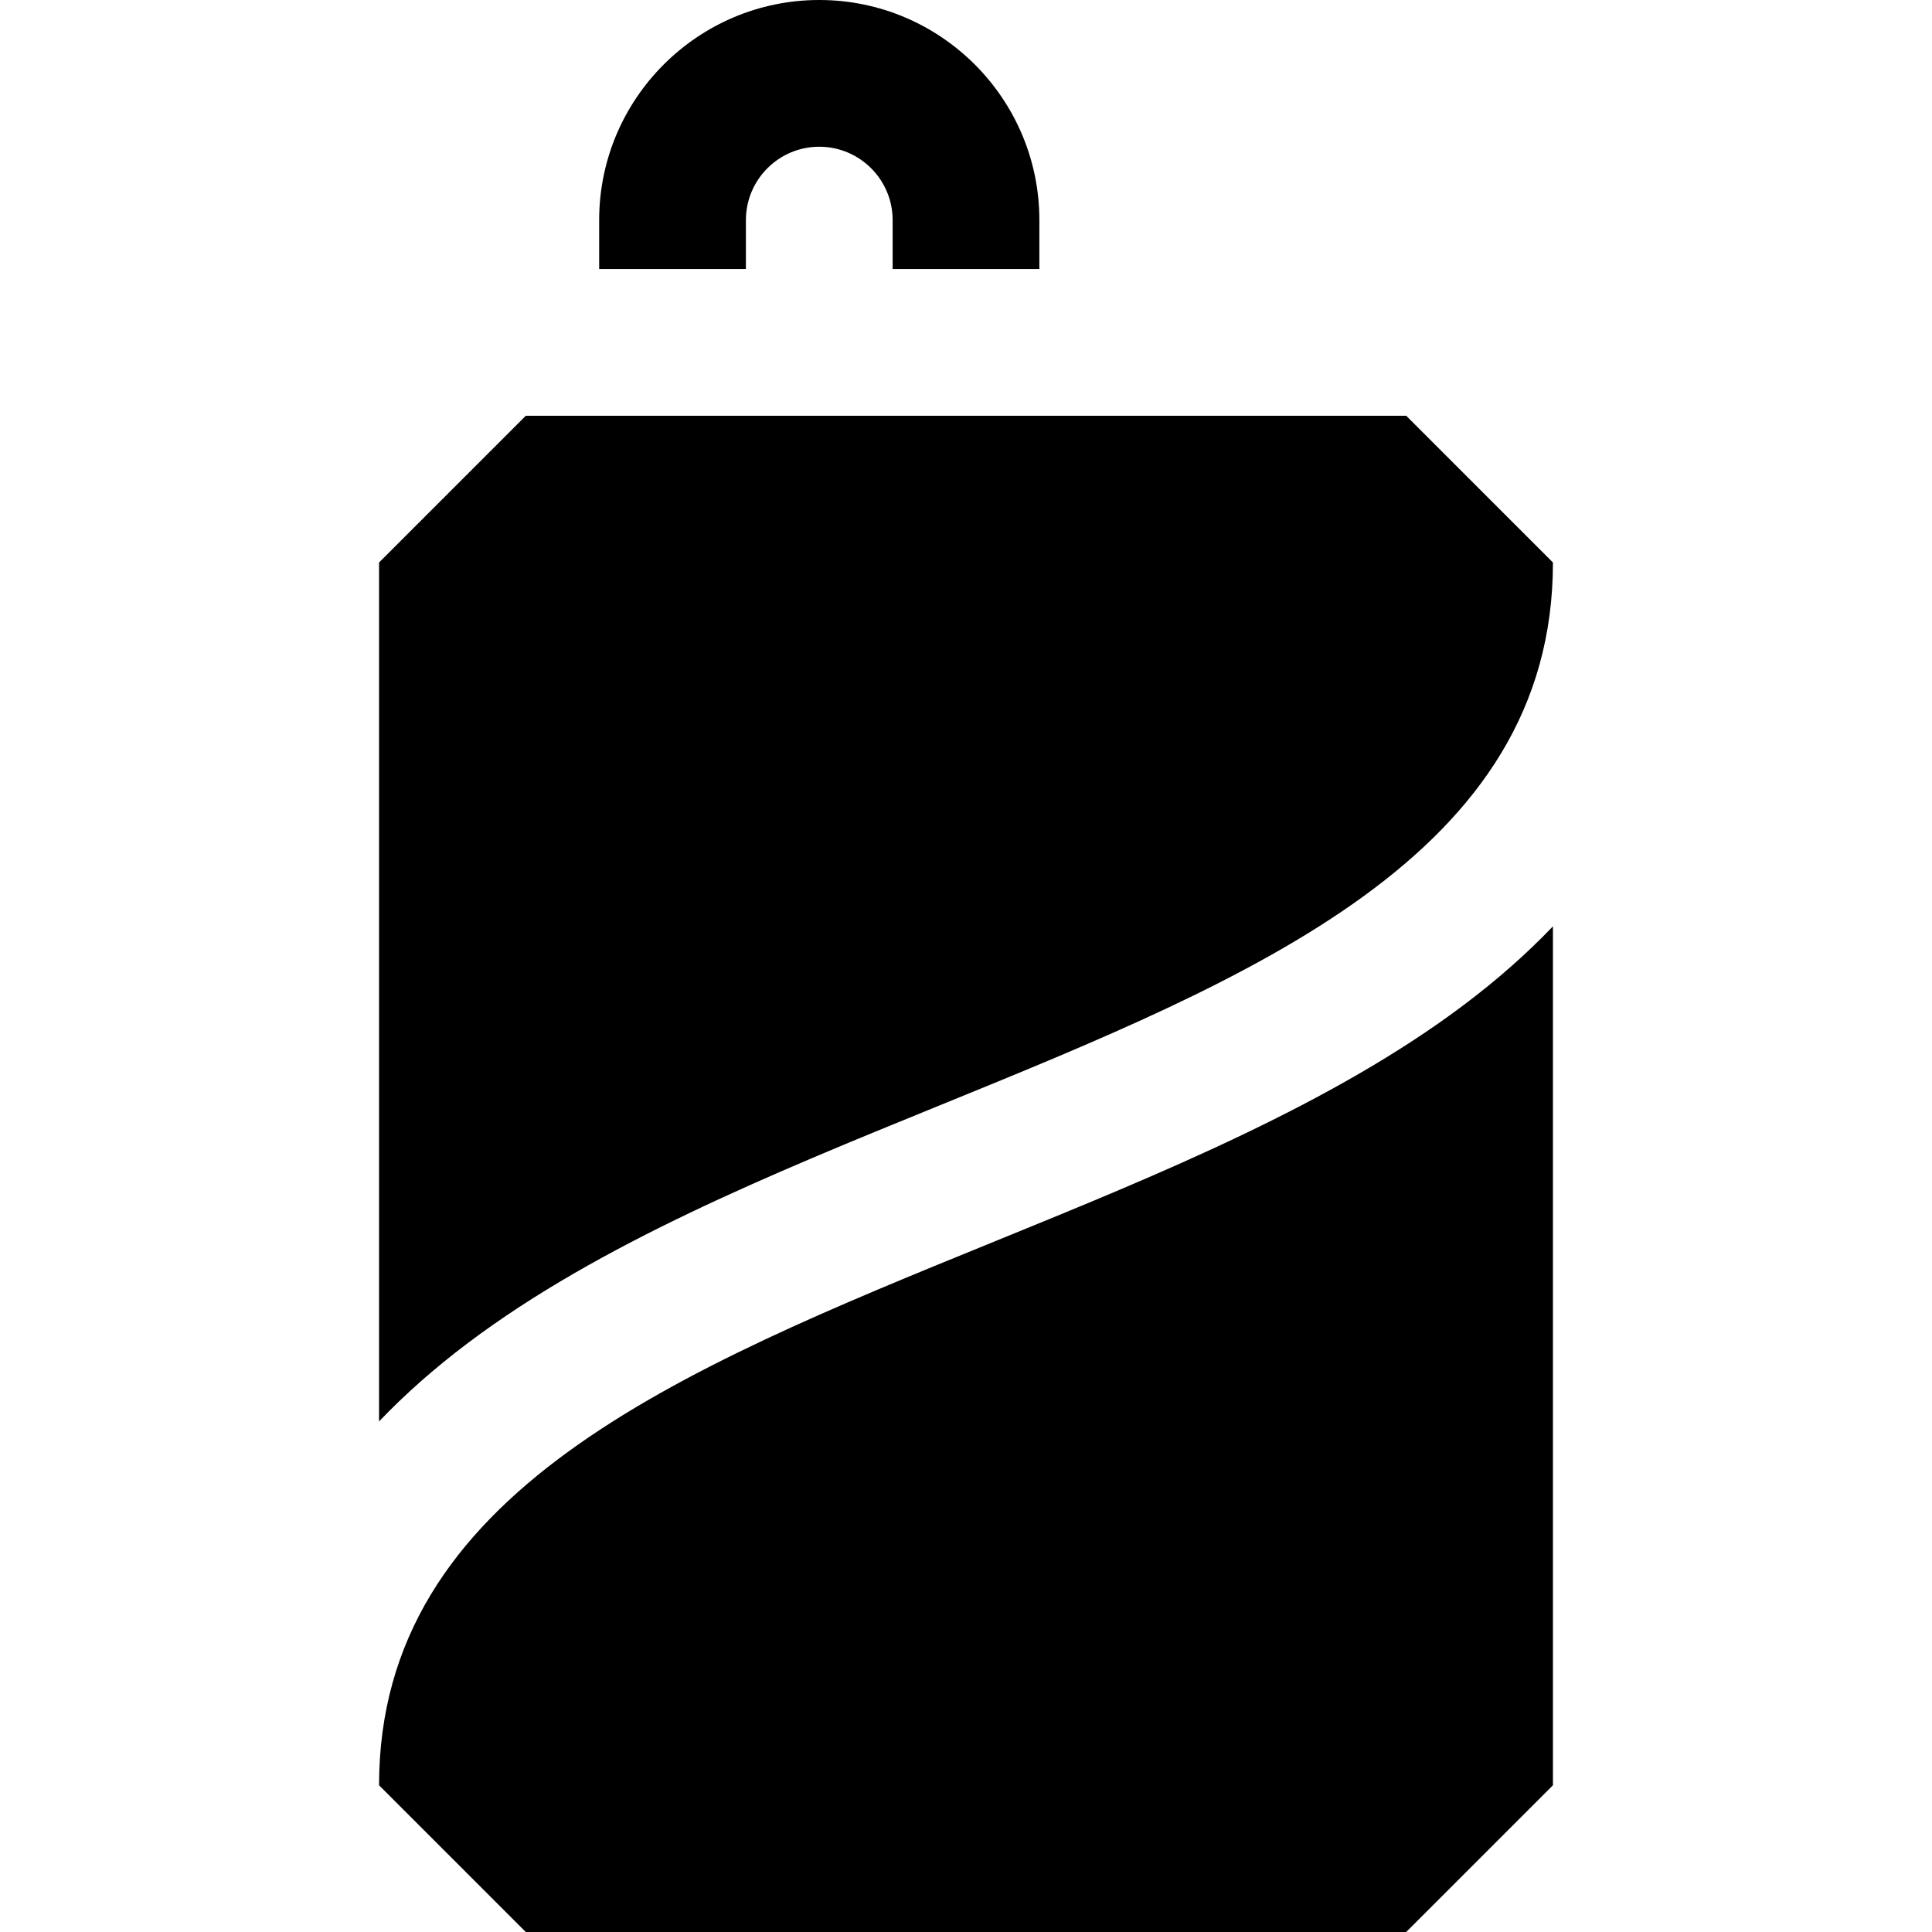
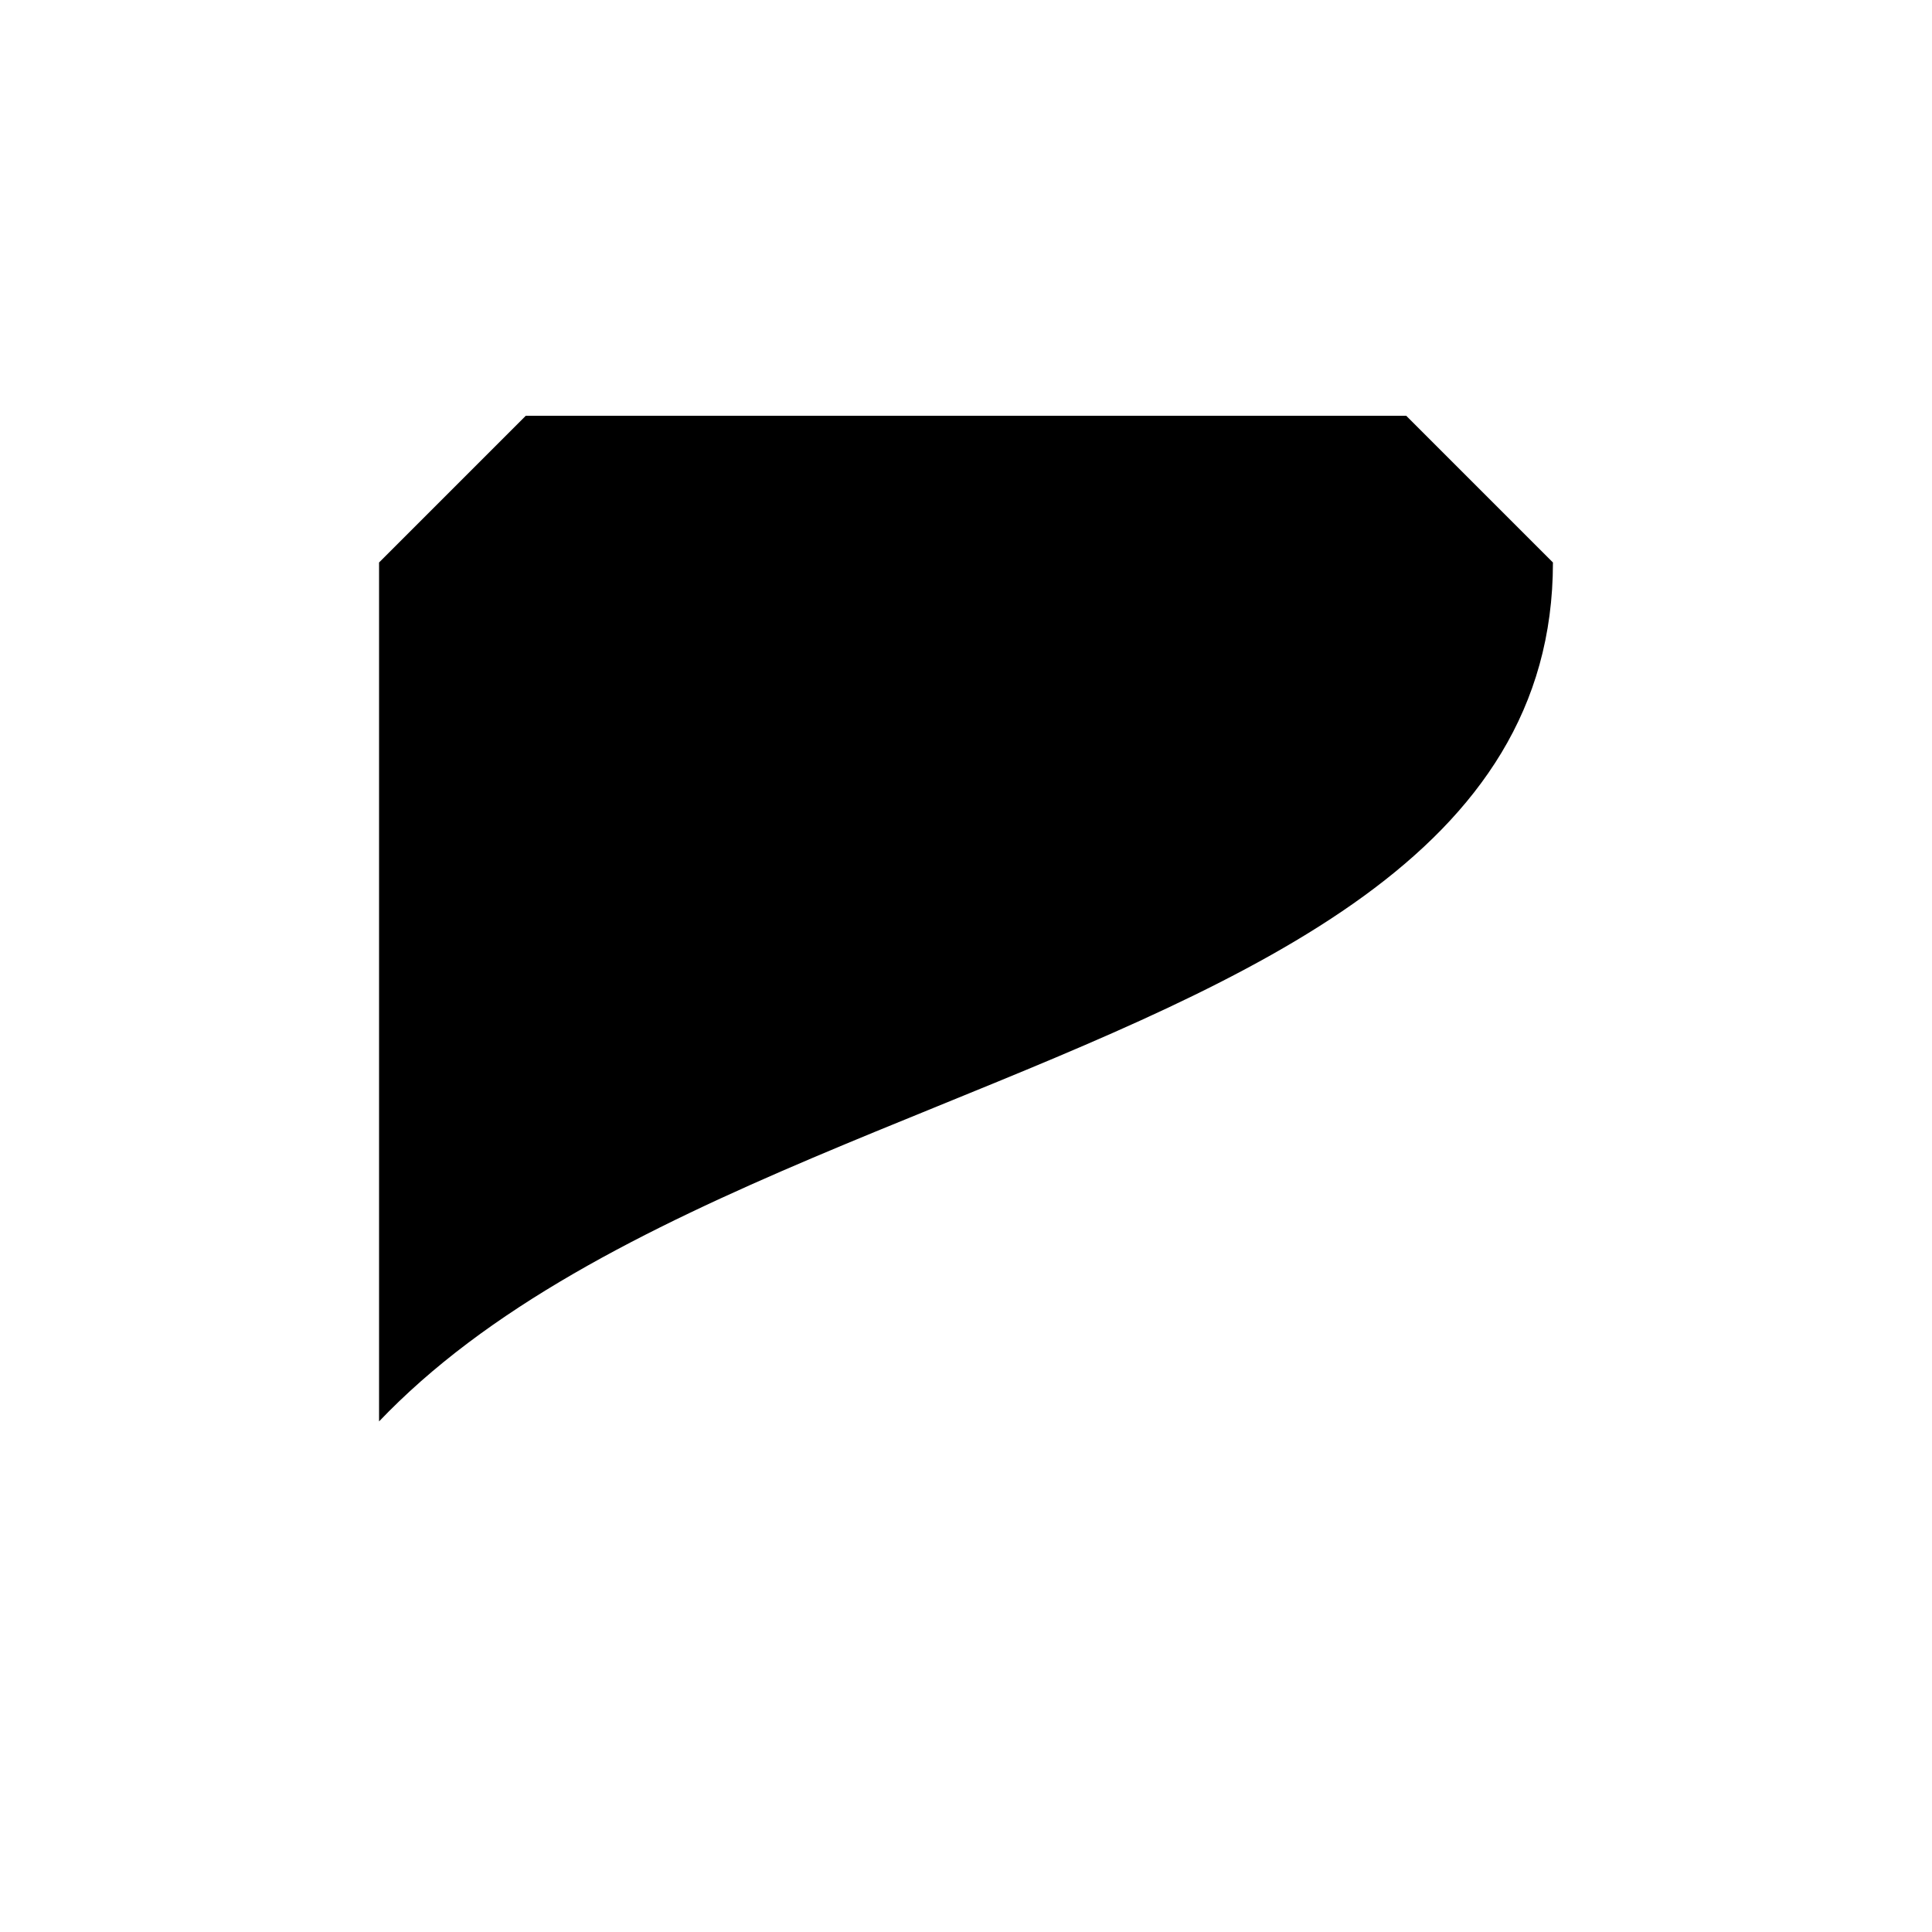
<svg xmlns="http://www.w3.org/2000/svg" fill="#000000" height="800px" width="800px" version="1.1" id="Layer_1" viewBox="0 0 512 512" xml:space="preserve">
  <g>
    <g>
      <path d="M372.658,110.177H139.342l-38.886,38.886v227.625c6.913-7.232,14.75-14.153,23.544-20.777    c34.829-26.229,80.499-44.836,124.664-62.828c83.763-34.126,162.881-66.359,162.881-144.02L372.658,110.177z" />
    </g>
  </g>
  <g>
    <g>
-       <path d="M388,266.266c-34.829,26.229-80.499,44.836-124.665,62.828c-83.763,34.126-162.88,66.359-162.88,144.02L139.342,512    h233.316l38.886-38.886V245.489C404.63,252.721,396.795,259.642,388,266.266z" />
-     </g>
+       </g>
  </g>
  <g>
    <g>
-       <path d="M217.114,0c-32.163,0-58.329,26.166-58.329,58.329v12.962h38.886V58.329c0-10.721,8.722-19.443,19.443-19.443    s19.443,8.722,19.443,19.443v12.962h38.886V58.329C275.443,26.166,249.277,0,217.114,0z" />
-     </g>
+       </g>
  </g>
</svg>